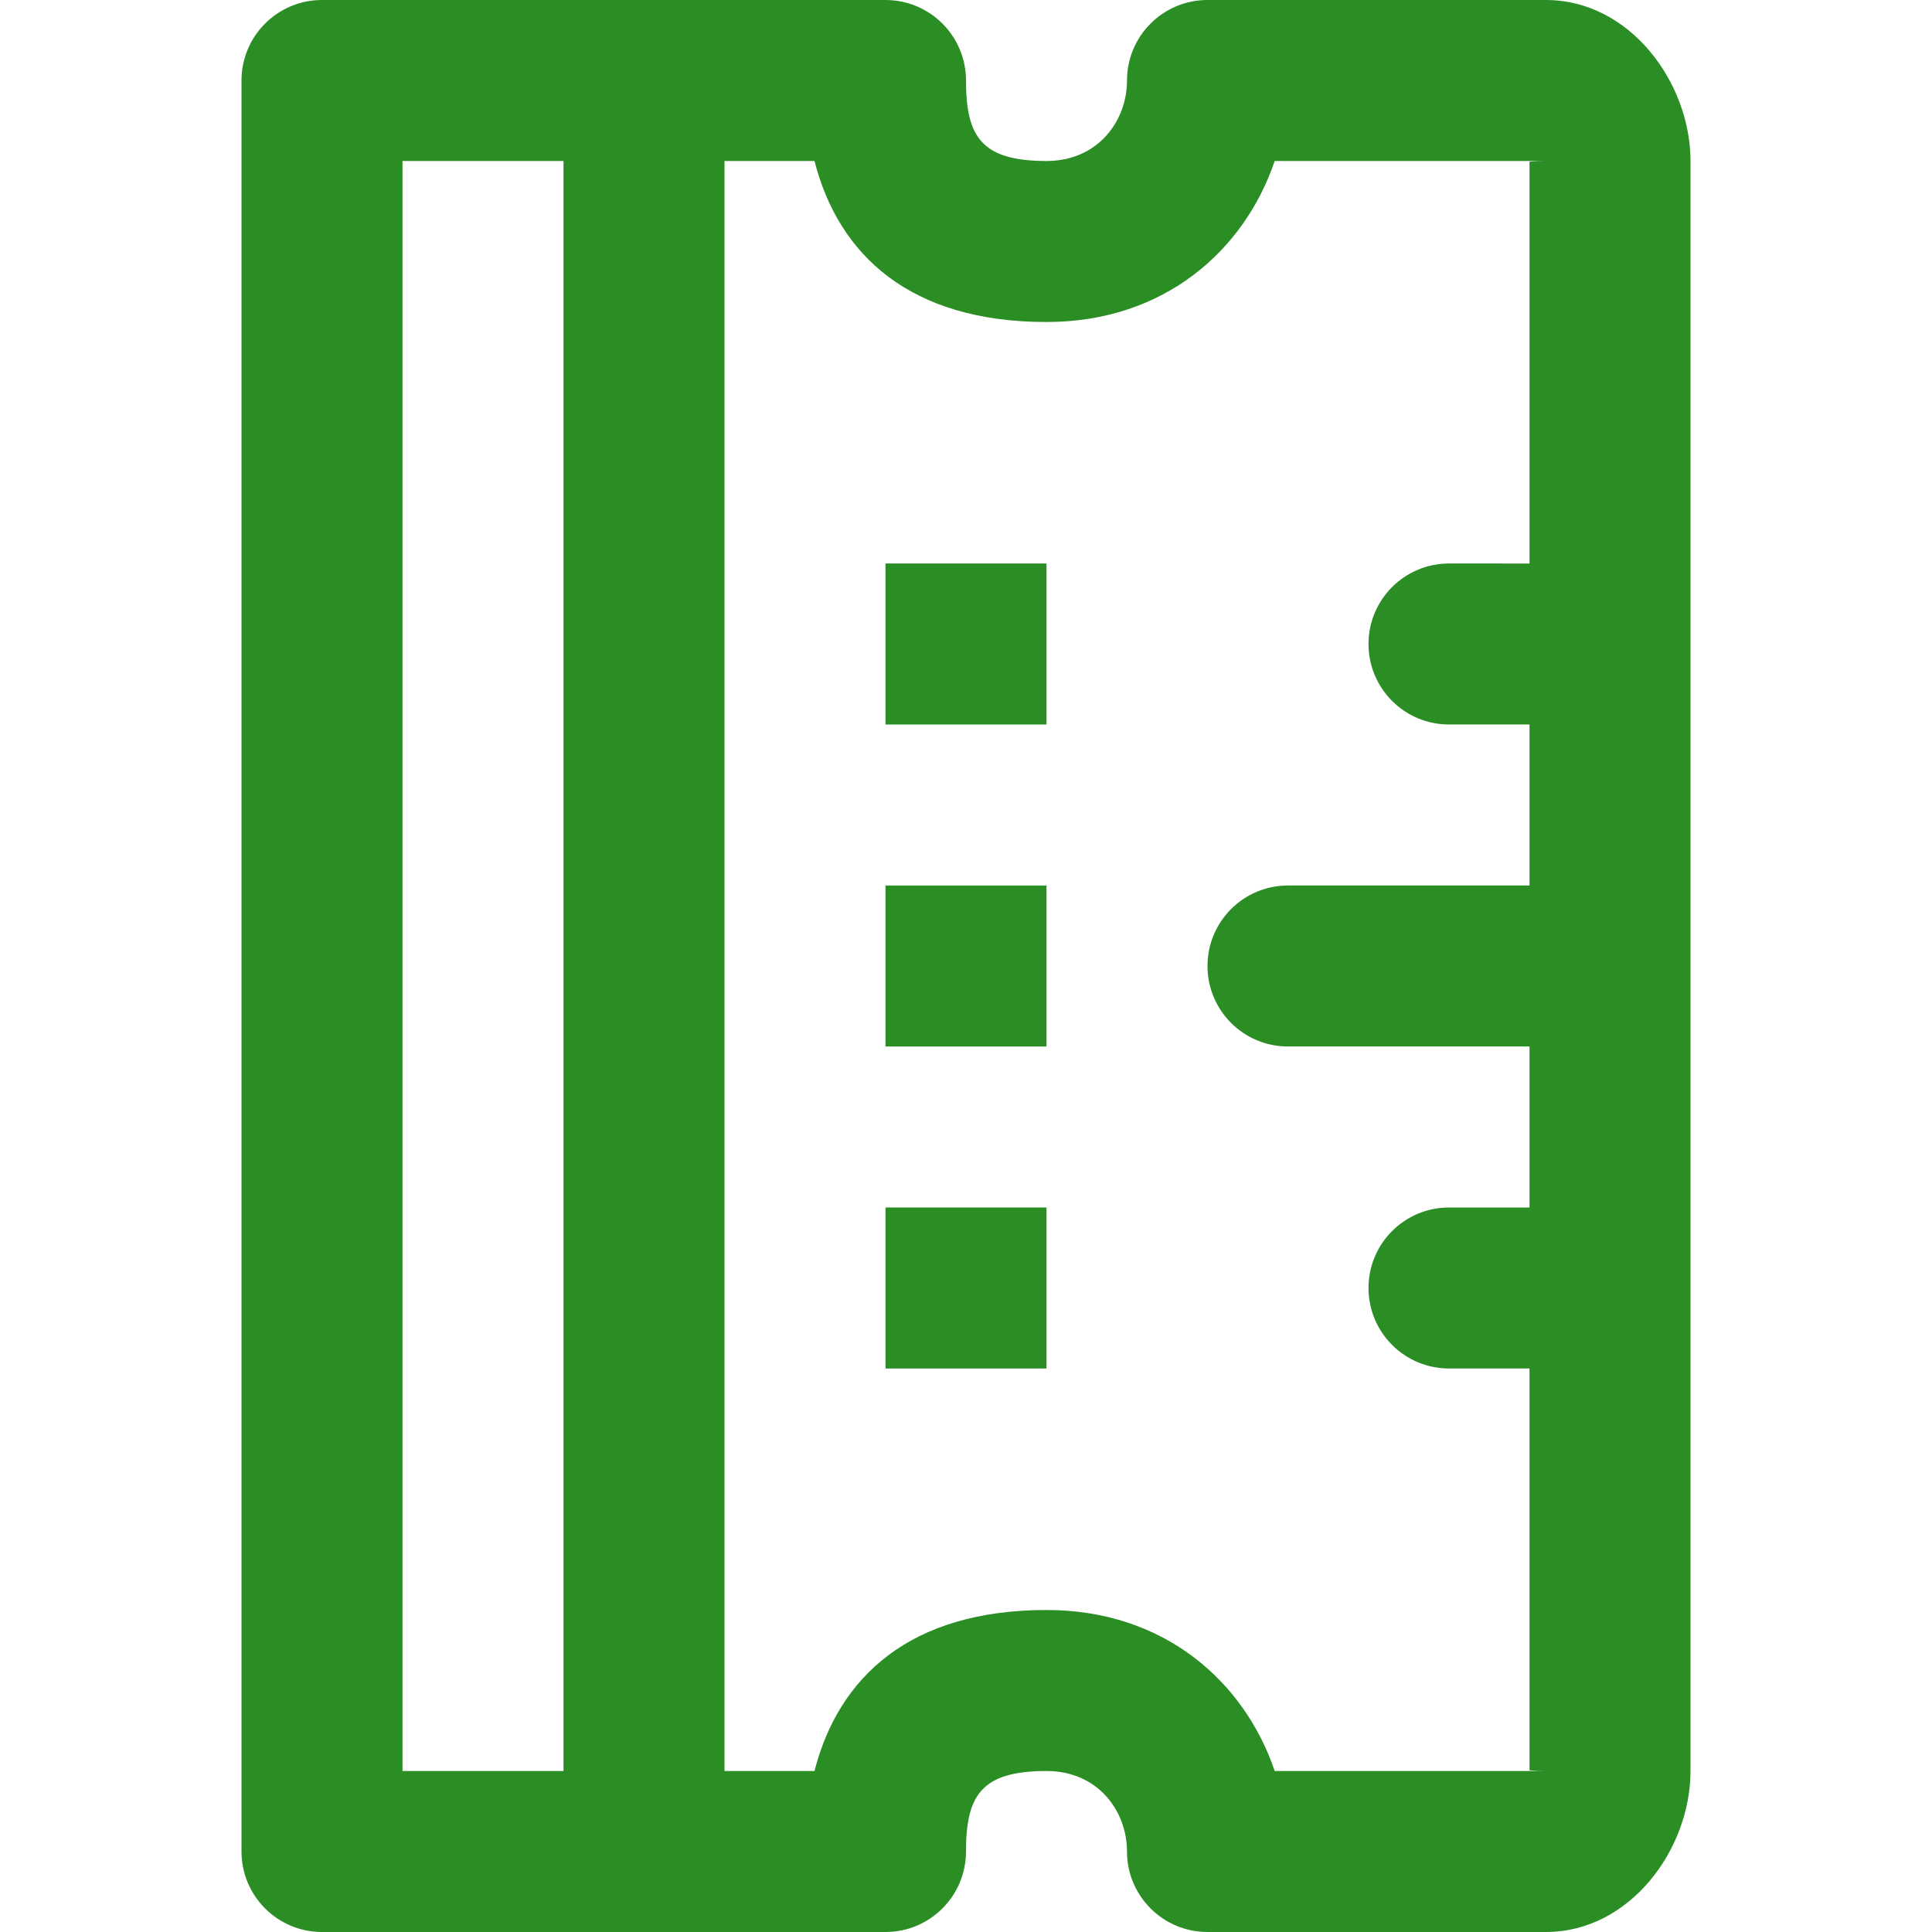
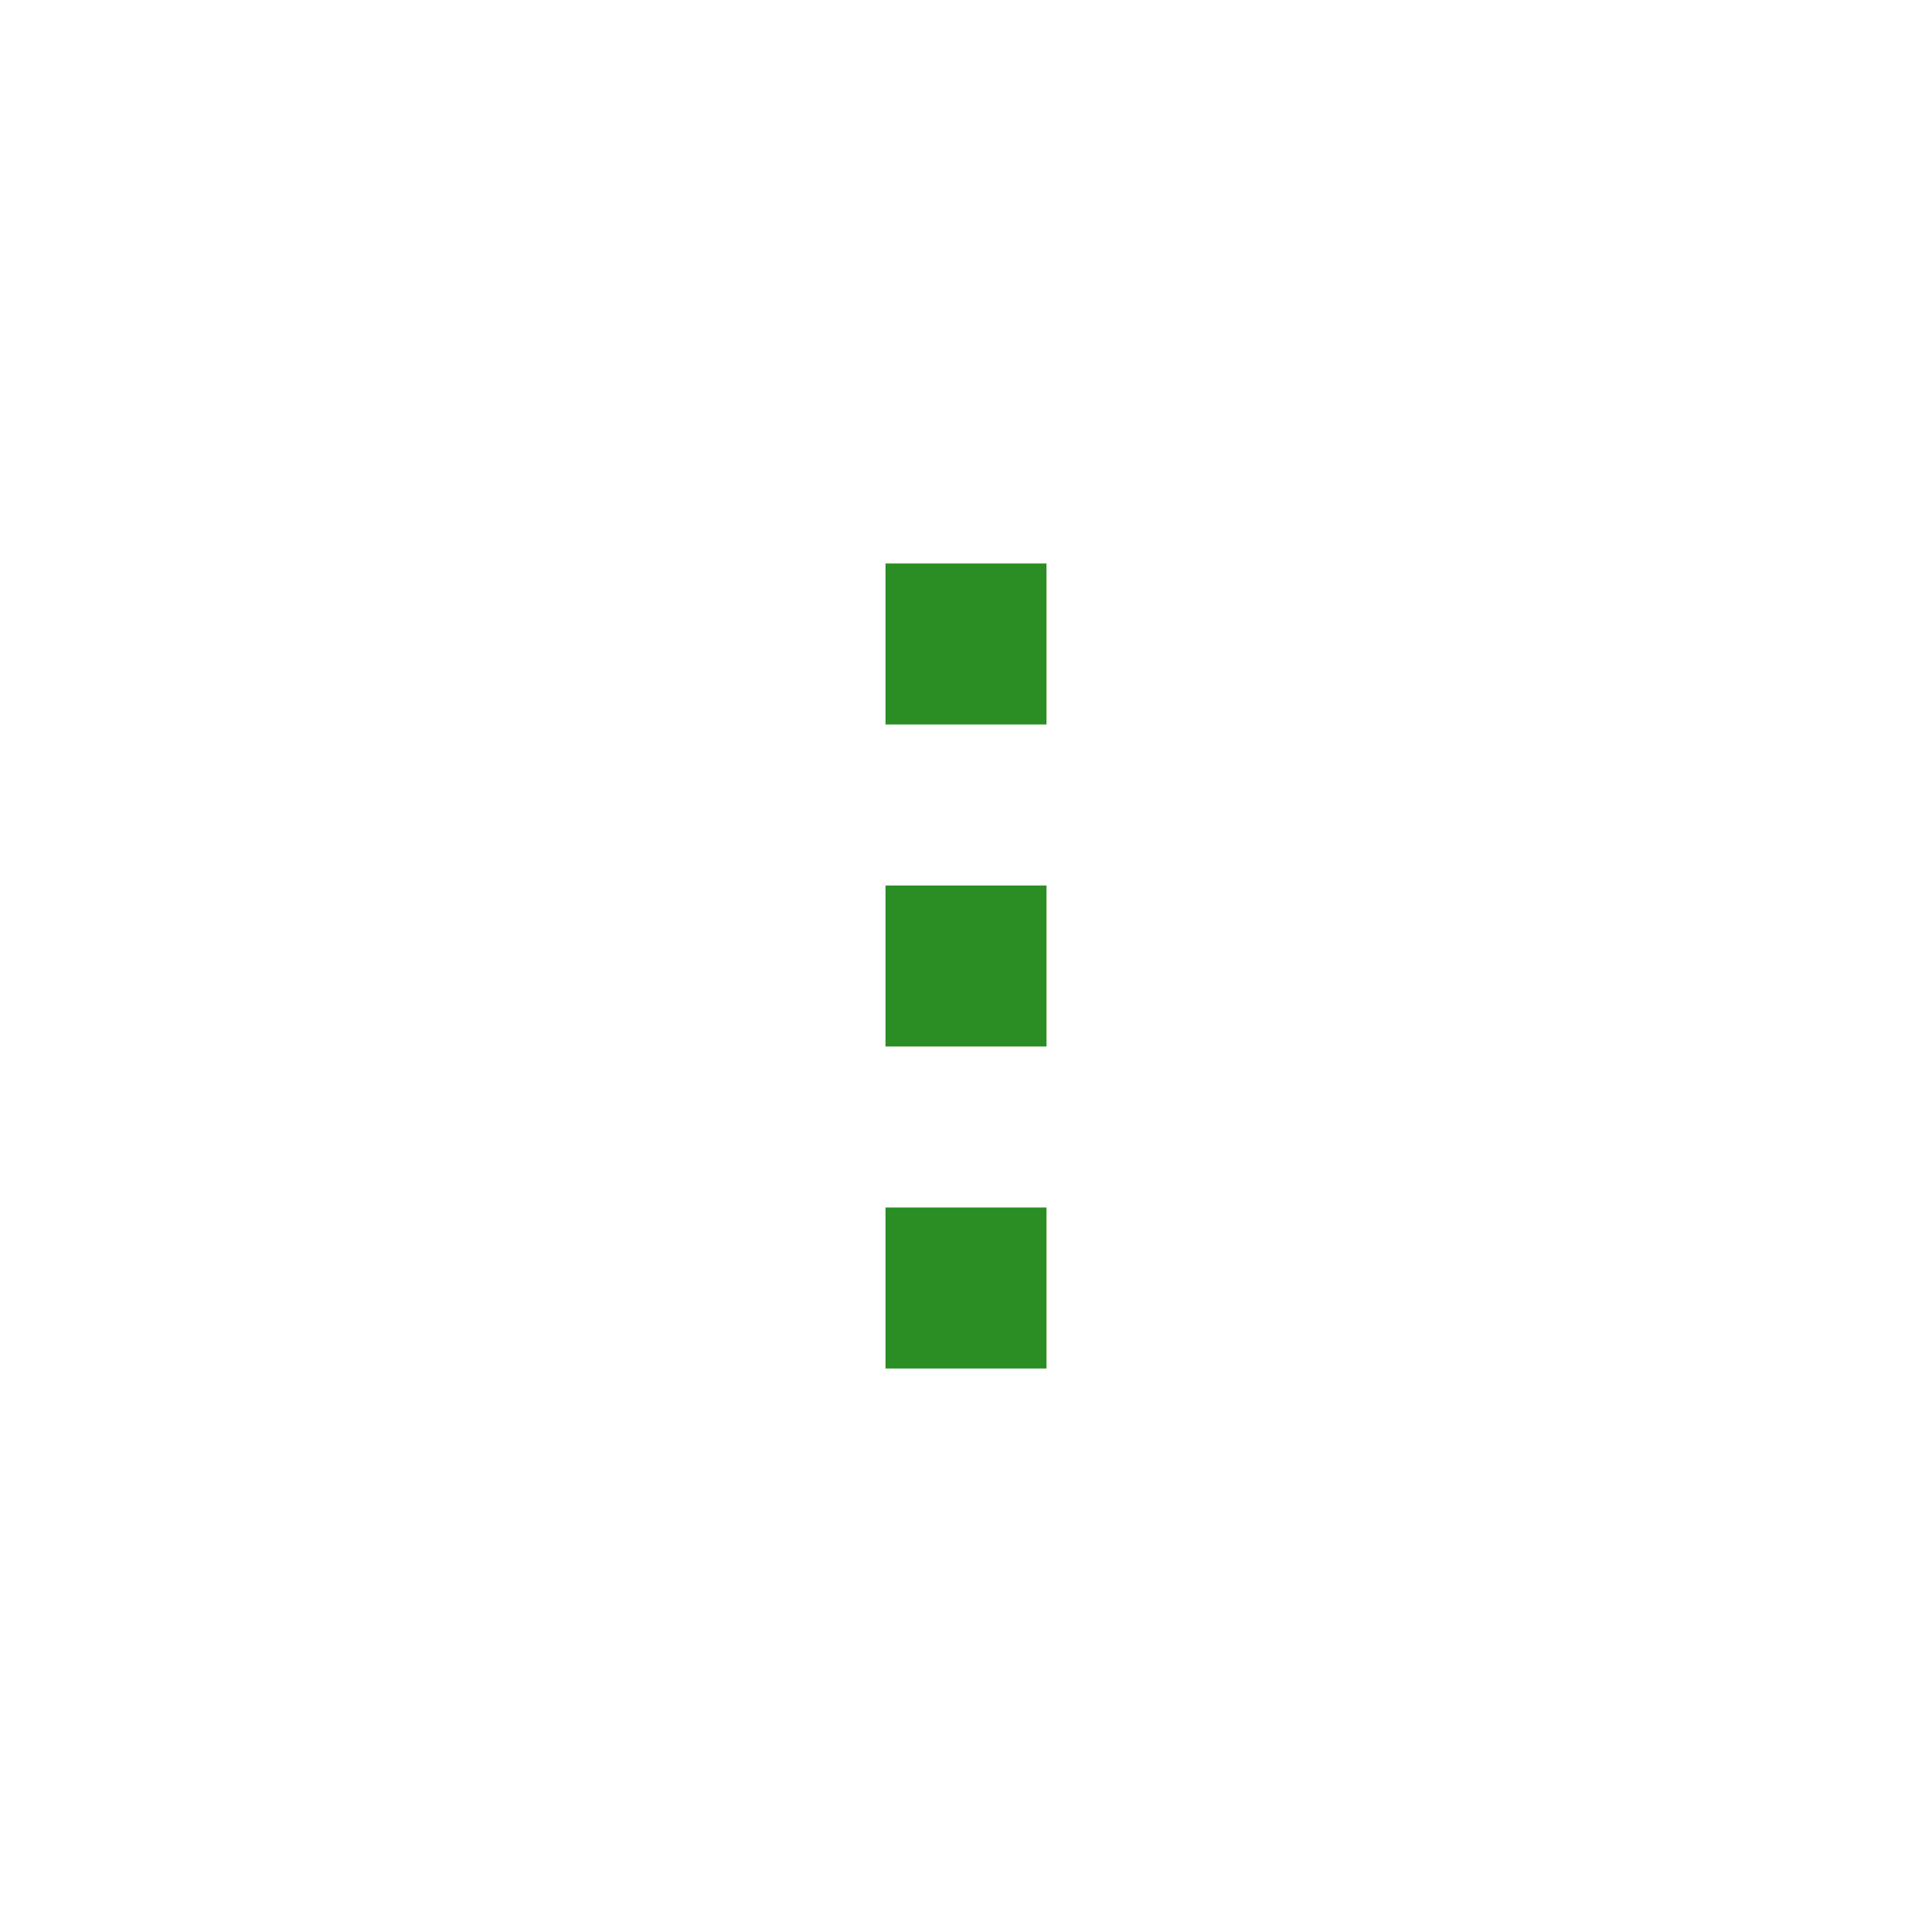
<svg xmlns="http://www.w3.org/2000/svg" fill="#2A8E24" id="Layer_1" viewBox="0 0 512 512" xml:space="preserve" width="800px" height="800px">
  <g id="SVGRepo_bgCarrier" stroke-width="0" />
  <g id="SVGRepo_tracerCarrier" stroke-linecap="round" stroke-linejoin="round" />
  <g id="SVGRepo_iconCarrier">
    <g>
      <g>
        <g>
-           <path d="M409.707,0H320c-11.782,0-21.333,9.551-21.333,21.333c0,10.741-7.721,21.333-21.333,21.333 c-17.219,0-21.333-6.402-21.333-21.333C256,9.551,246.449,0,234.667,0h-64H85.333C73.551,0,64,9.551,64,21.333v469.333 C64,502.449,73.551,512,85.333,512h85.333h64c11.782,0,21.333-9.551,21.333-21.333c0-14.931,4.114-21.333,21.333-21.333 c13.612,0,21.333,10.592,21.333,21.333c0,11.782,9.551,21.333,21.333,21.333h89.707C431.891,512,448,490.152,448,469.333V42.667 C448,21.848,431.891,0,409.707,0z M106.667,42.667h42.667v426.667h-42.667V42.667z M337.808,469.333 c-7.948-23.469-29.056-42.667-60.474-42.667c-36.108,0-55.09,17.704-61.484,42.667H192V42.667h23.849 c6.394,24.963,25.376,42.667,61.484,42.667c31.418,0,52.526-19.197,60.474-42.667h71.899c-3.862,0-4.329,0.286-4.373,0.15 v106.516H384c-11.782,0-21.333,9.551-21.333,21.333c0,11.782,9.551,21.333,21.333,21.333h21.333v42.667h-64 C329.551,234.667,320,244.218,320,256s9.551,21.333,21.333,21.333h64V320H384c-11.782,0-21.333,9.551-21.333,21.333 c0,11.782,9.551,21.333,21.333,21.333h21.333v106.516c0.045-0.135,0.511,0.15,4.373,0.15H337.808z" />
          <rect x="234.667" y="149.333" width="42.667" height="42.667" />
          <rect x="234.667" y="234.667" width="42.667" height="42.667" />
          <rect x="234.667" y="320" width="42.667" height="42.667" />
        </g>
      </g>
    </g>
  </g>
</svg>